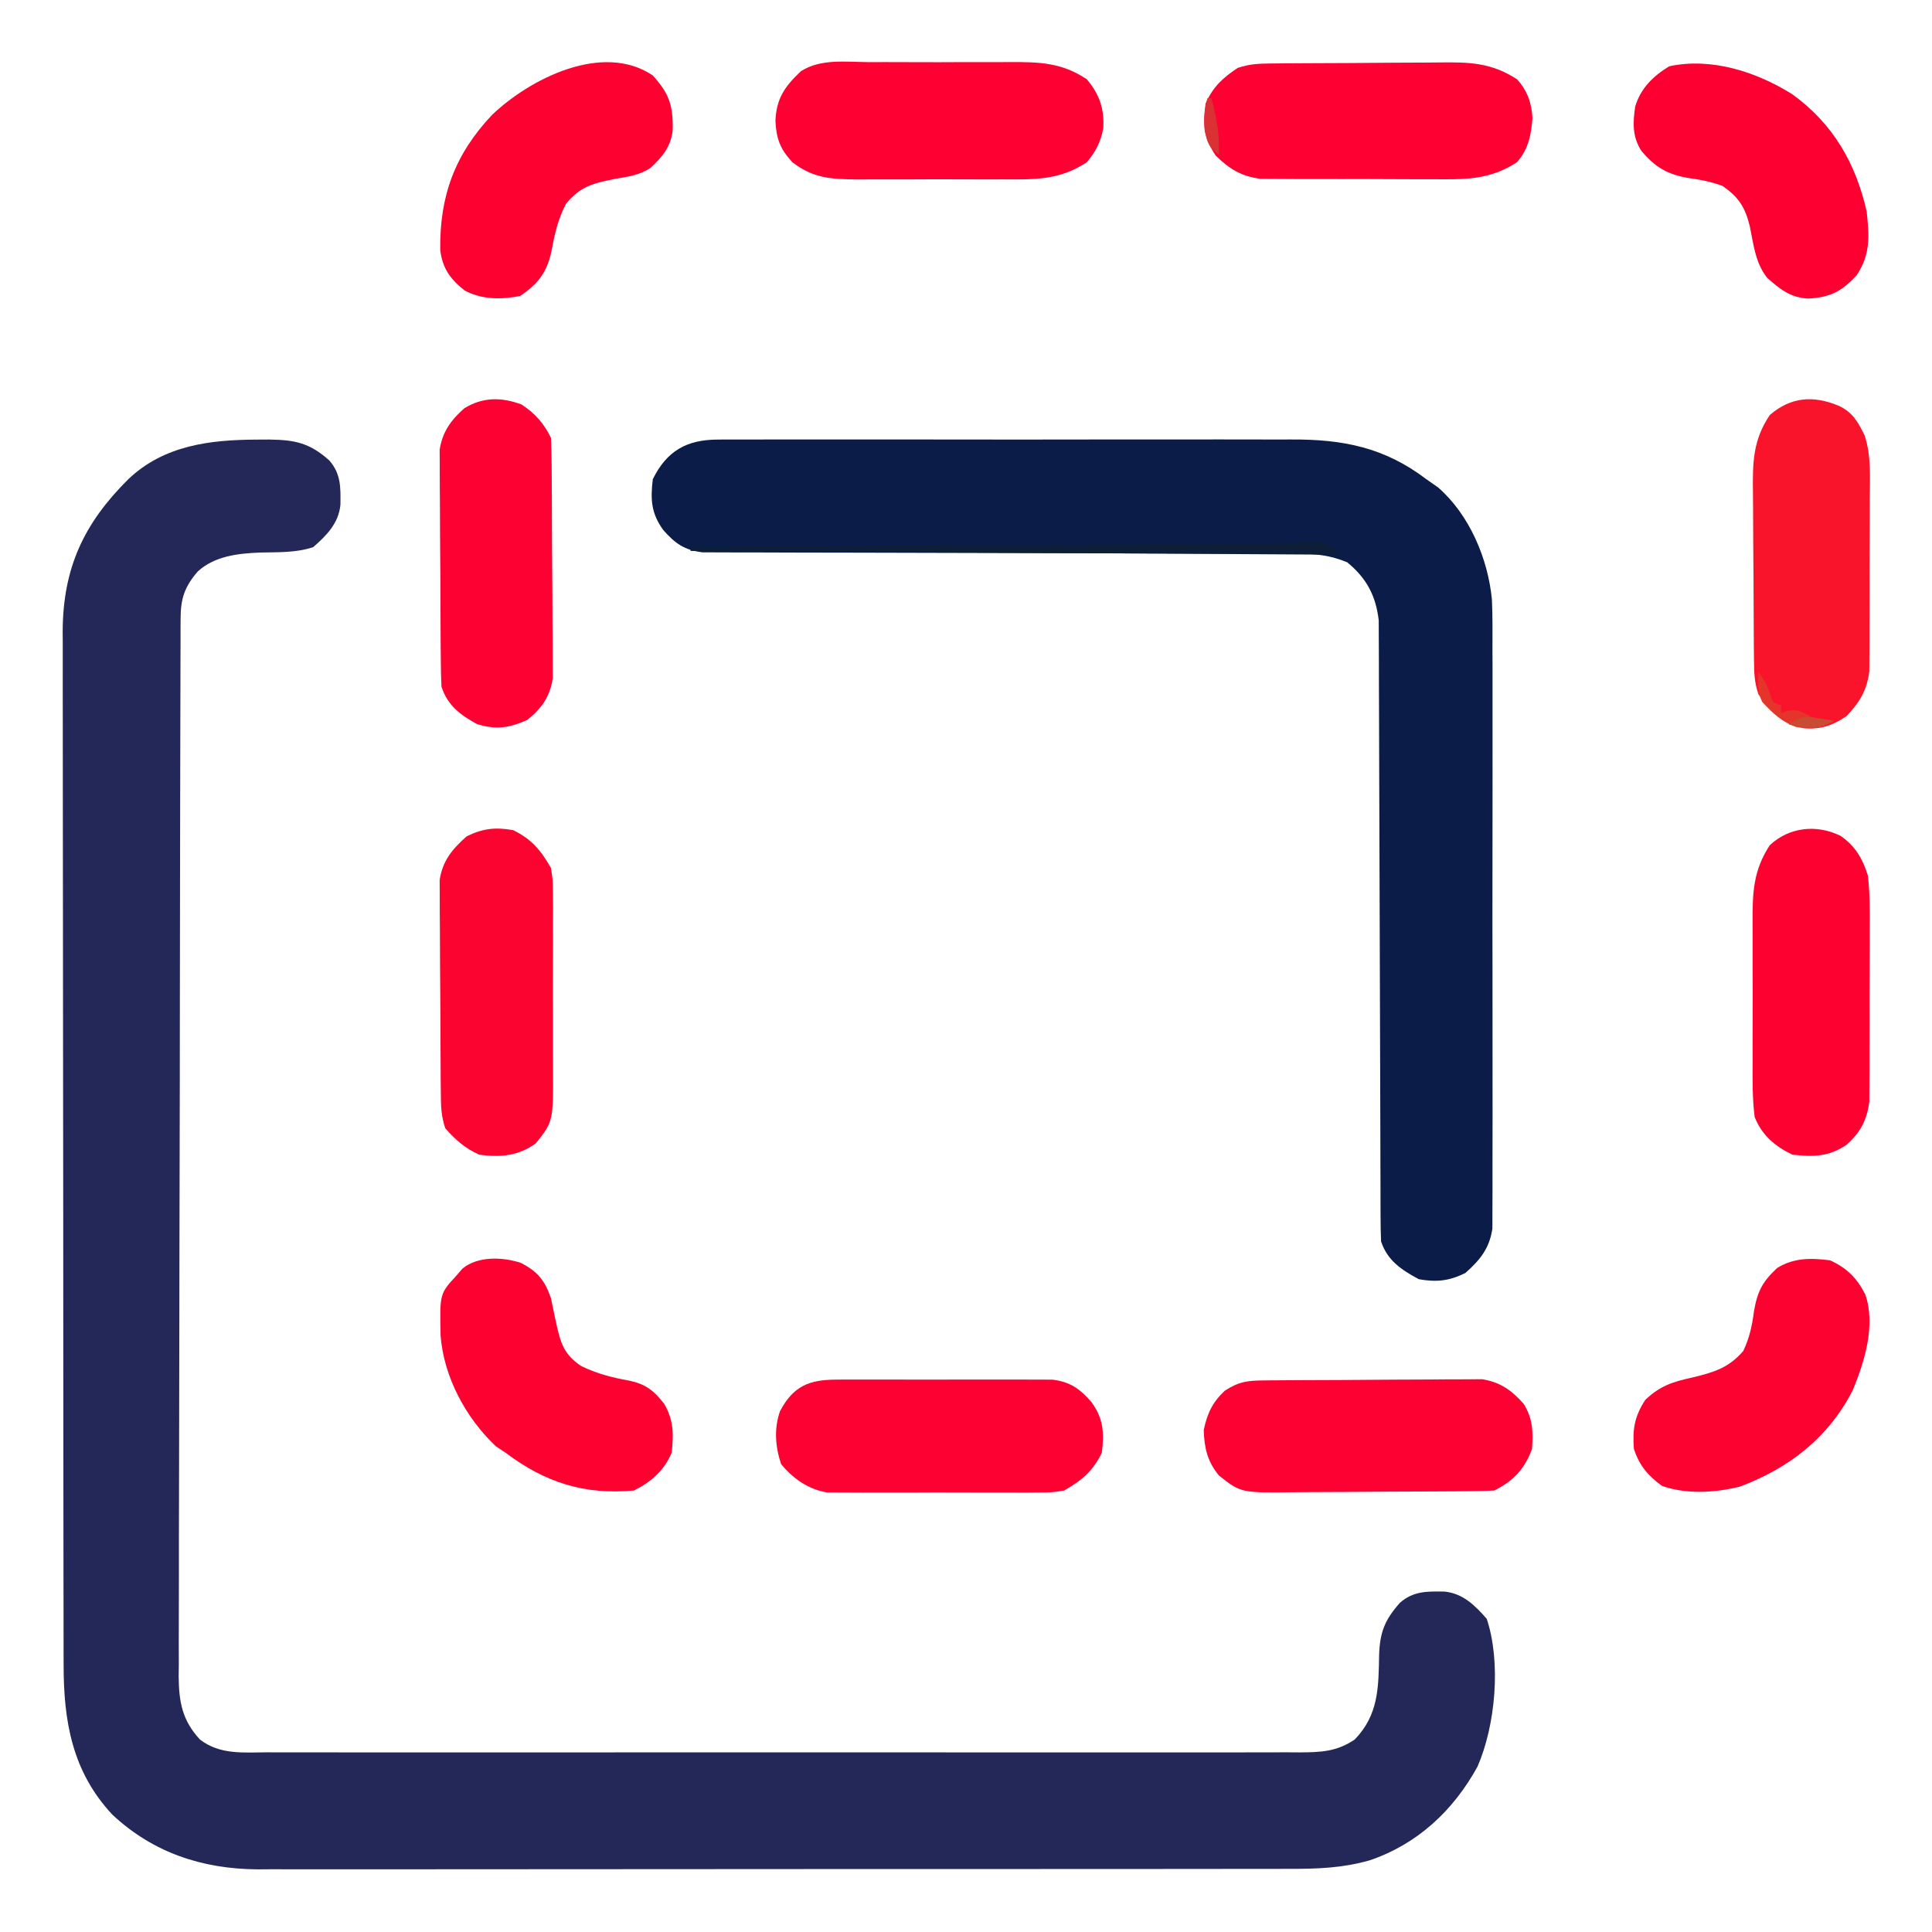
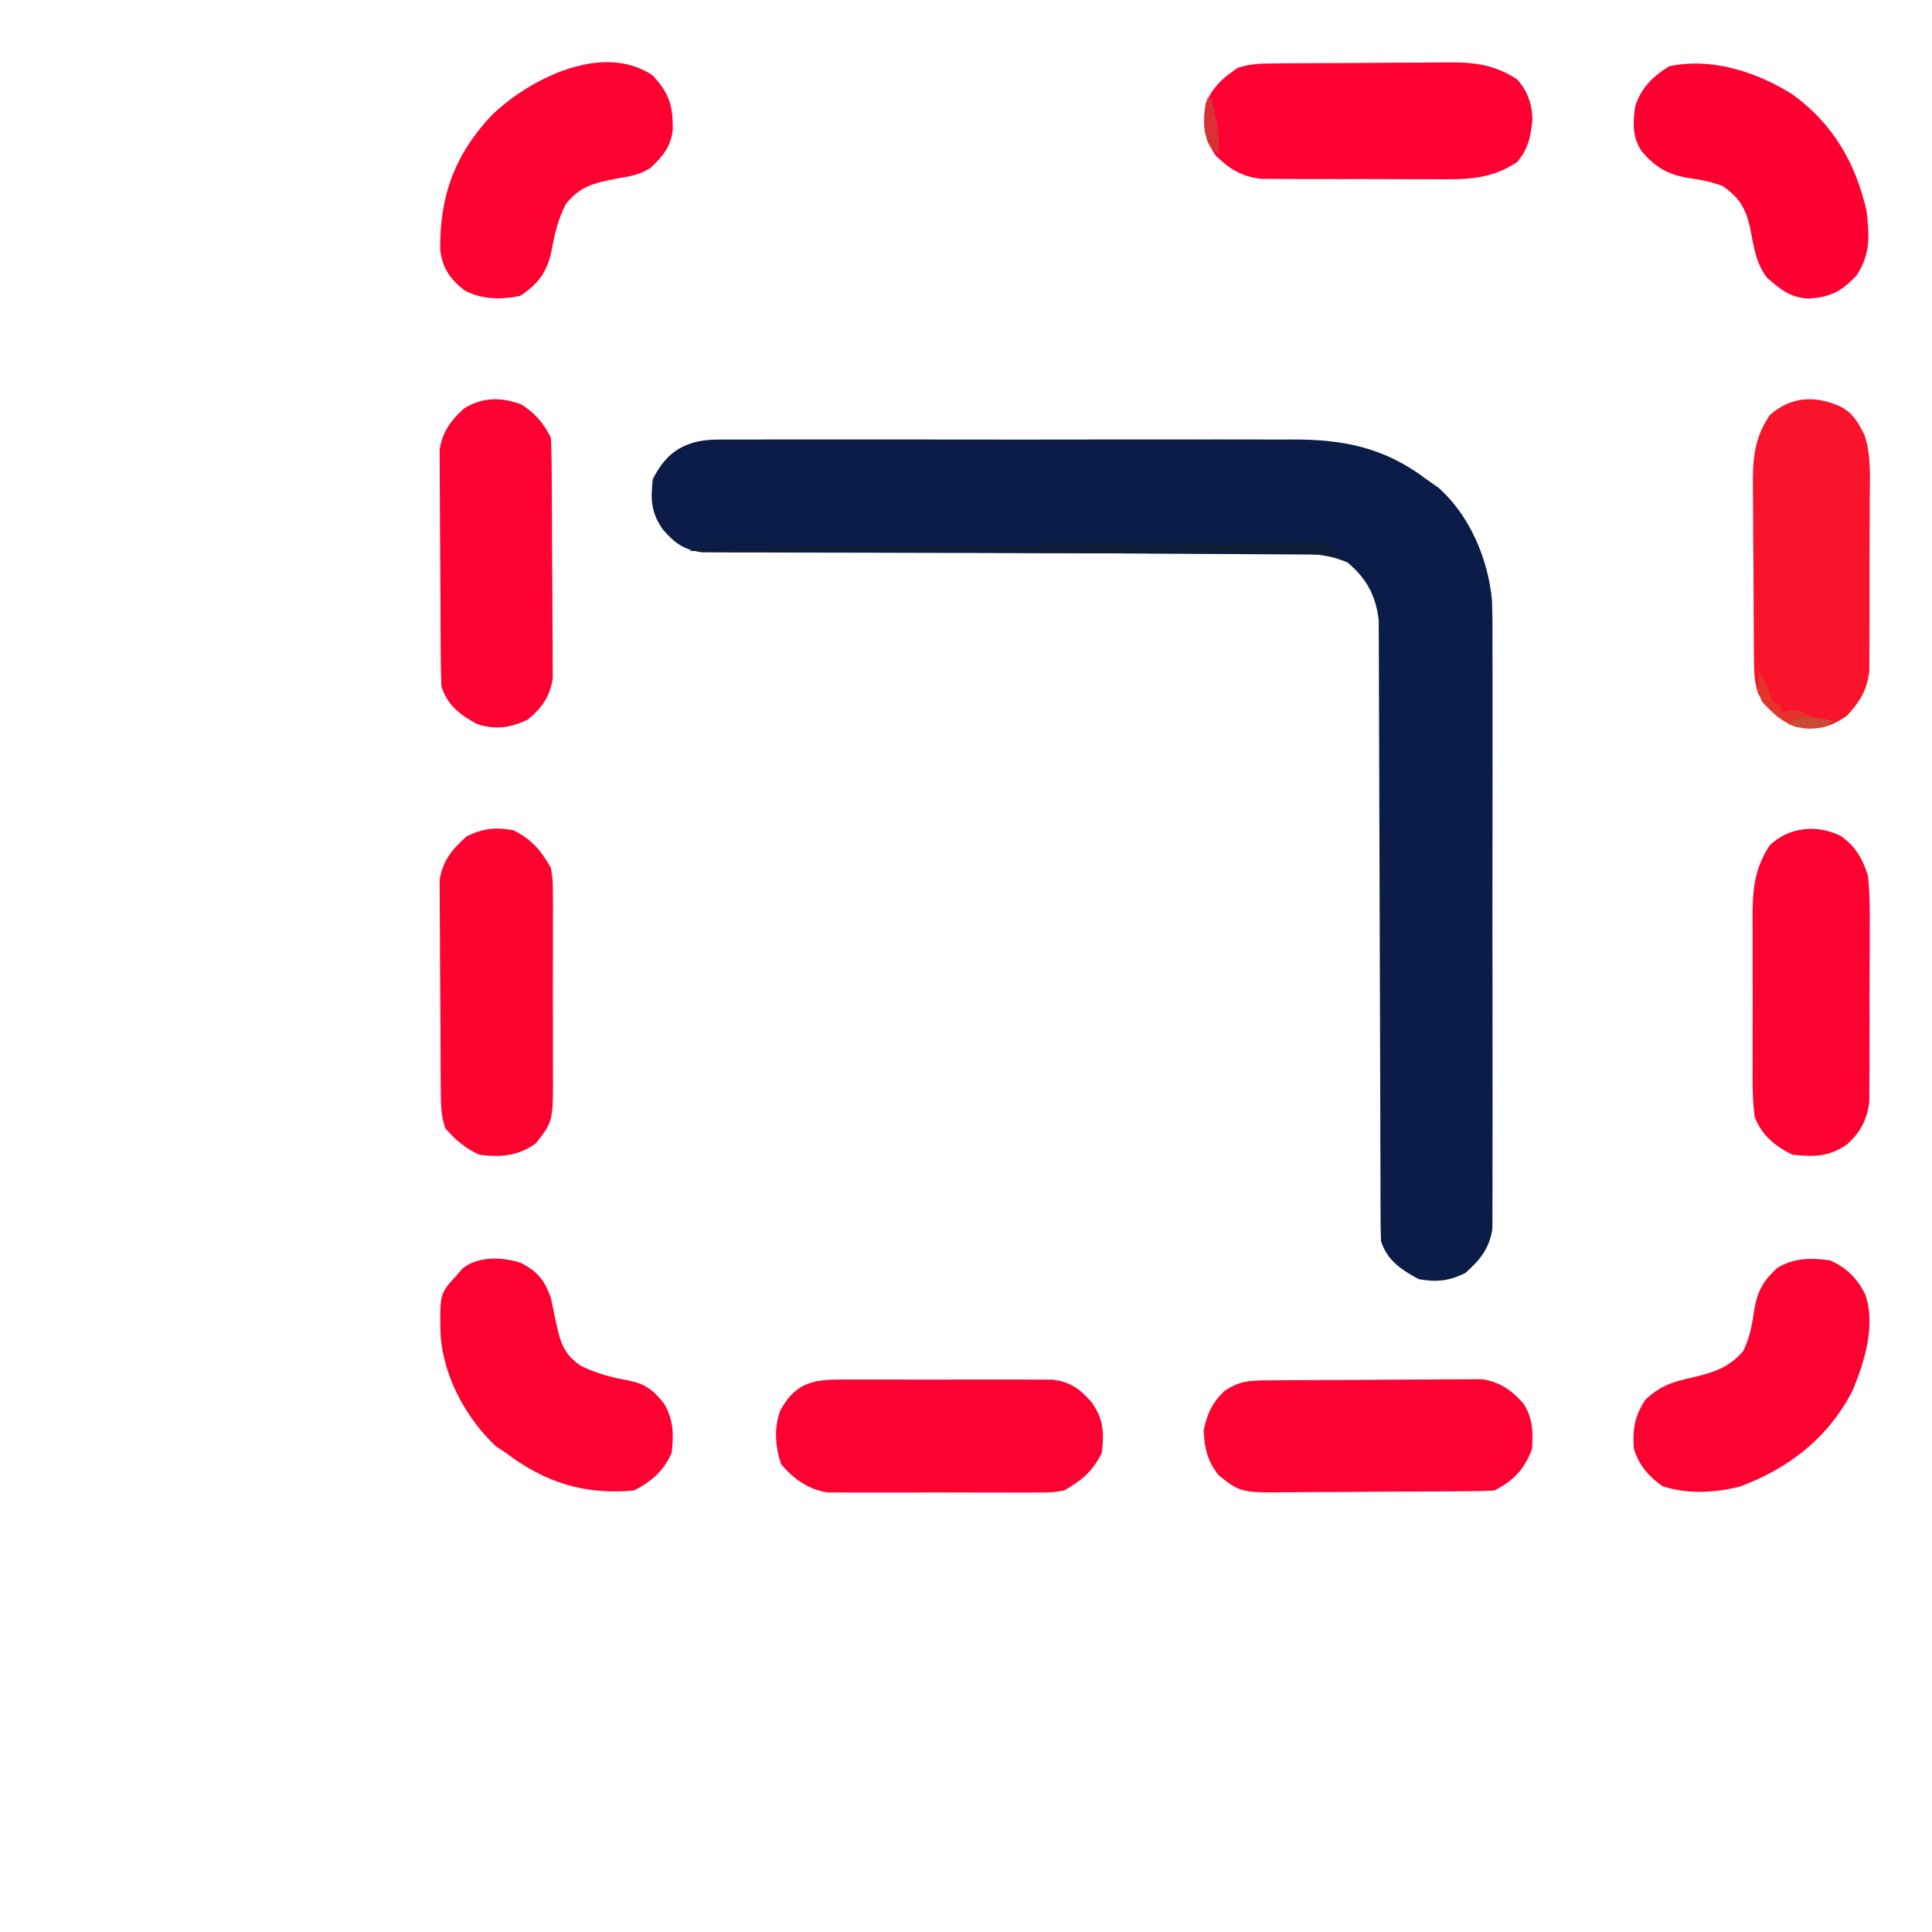
<svg xmlns="http://www.w3.org/2000/svg" version="1.1" width="512" height="512">
-   <path d="M0 0 C1.095 -0.006 2.19 -0.012 3.318 -0.019 C10.142 0.089 13.965 0.858 19.188 5.5 C22.336 9.099 22.215 12.732 22.156 17.285 C21.672 22.185 18.511 25.374 14.938 28.5 C10.392 30.015 5.654 29.819 0.893 29.93 C-4.946 30.163 -11.1 30.821 -15.627 34.916 C-19.164 38.998 -20.186 42.163 -20.2 47.438 C-20.205 48.463 -20.21 49.489 -20.215 50.545 C-20.215 51.675 -20.216 52.804 -20.216 53.968 C-20.221 55.166 -20.225 56.363 -20.23 57.597 C-20.241 60.927 -20.247 64.257 -20.252 67.587 C-20.258 71.176 -20.269 74.765 -20.28 78.354 C-20.305 87.025 -20.319 95.695 -20.332 104.366 C-20.336 106.815 -20.34 109.264 -20.344 111.713 C-20.369 126.919 -20.391 142.124 -20.404 157.33 C-20.407 160.853 -20.41 164.375 -20.413 167.897 C-20.413 168.773 -20.414 169.648 -20.415 170.55 C-20.428 184.732 -20.461 198.914 -20.502 213.096 C-20.545 227.655 -20.568 242.214 -20.574 256.774 C-20.577 264.949 -20.589 273.123 -20.622 281.298 C-20.65 288.26 -20.661 295.222 -20.65 302.184 C-20.644 305.736 -20.647 309.287 -20.672 312.838 C-20.699 316.691 -20.686 320.544 -20.671 324.397 C-20.684 325.515 -20.698 326.634 -20.713 327.786 C-20.644 334.549 -19.772 339.434 -15.062 344.5 C-9.764 348.57 -3.616 347.919 2.78 347.881 C3.981 347.886 5.183 347.89 6.421 347.895 C9.748 347.905 13.075 347.901 16.402 347.892 C19.993 347.885 23.584 347.896 27.175 347.904 C34.206 347.917 41.238 347.915 48.27 347.906 C53.985 347.899 59.7 347.898 65.415 347.901 C66.635 347.902 66.635 347.902 67.88 347.903 C69.532 347.904 71.184 347.905 72.837 347.906 C88.331 347.914 103.826 347.904 119.32 347.888 C132.615 347.875 145.909 347.877 159.204 347.891 C174.643 347.907 190.082 347.913 205.521 347.904 C207.168 347.903 208.814 347.902 210.46 347.901 C211.27 347.901 212.08 347.901 212.915 347.9 C218.623 347.897 224.331 347.902 230.039 347.909 C236.995 347.917 243.951 347.915 250.907 347.899 C254.457 347.891 258.006 347.888 261.555 347.898 C265.402 347.909 269.248 347.896 273.095 347.881 C274.217 347.888 275.34 347.894 276.496 347.901 C282.048 347.859 286.182 347.711 290.938 344.5 C297.299 337.962 297.269 330.622 297.416 322.045 C297.621 316.076 298.91 312.781 302.938 308.25 C306.536 305.101 310.17 305.222 314.723 305.281 C319.623 305.765 322.811 308.927 325.938 312.5 C329.769 323.996 328.285 340.687 323.48 351.695 C317.089 363.313 307.585 372.207 294.938 376.5 C287.852 378.54 281.075 378.786 273.737 378.761 C272.533 378.765 271.329 378.768 270.089 378.772 C266.768 378.781 263.449 378.78 260.129 378.776 C256.54 378.774 252.951 378.783 249.361 378.79 C242.338 378.803 235.315 378.805 228.292 378.802 C222.58 378.801 216.869 378.802 211.157 378.807 C210.343 378.807 209.529 378.808 208.69 378.808 C207.036 378.81 205.382 378.811 203.729 378.812 C188.23 378.823 172.731 378.821 157.232 378.815 C143.069 378.809 128.906 378.821 114.744 378.84 C100.184 378.859 85.625 378.867 71.065 378.864 C62.898 378.862 54.731 378.864 46.564 378.878 C39.611 378.89 32.657 378.892 25.704 378.88 C22.16 378.874 18.616 378.872 15.073 378.885 C11.221 378.897 7.371 378.887 3.519 378.874 C2.413 378.882 1.306 378.889 0.166 378.897 C-14.45 378.796 -27.494 374.487 -38.285 364.402 C-48.922 353.017 -51.215 339.692 -51.203 324.66 C-51.206 323.459 -51.209 322.257 -51.212 321.02 C-51.219 317.693 -51.222 314.366 -51.223 311.039 C-51.224 307.448 -51.232 303.857 -51.239 300.266 C-51.252 292.416 -51.258 284.567 -51.263 276.718 C-51.265 271.813 -51.27 266.909 -51.274 262.004 C-51.286 248.416 -51.297 234.828 -51.3 221.239 C-51.3 220.37 -51.301 219.501 -51.301 218.605 C-51.301 217.734 -51.301 216.863 -51.301 215.965 C-51.302 214.2 -51.302 212.434 -51.303 210.669 C-51.303 209.793 -51.303 208.918 -51.303 208.015 C-51.307 193.833 -51.325 179.651 -51.348 165.468 C-51.372 150.896 -51.384 136.323 -51.385 121.75 C-51.386 113.573 -51.392 105.395 -51.41 97.218 C-51.426 90.254 -51.431 83.289 -51.423 76.325 C-51.419 72.775 -51.419 69.225 -51.434 65.675 C-51.449 61.818 -51.44 57.96 -51.43 54.102 C-51.438 52.993 -51.446 51.884 -51.454 50.742 C-51.349 33.98 -45.852 22.207 -34.062 10.5 C-24.629 1.515 -12.438 0.047 0 0 Z " fill="#242858" transform="translate(68.062,116.5)" />
  <path d="M0 0 C1.061 -0.009 1.061 -0.009 2.143 -0.019 C4.501 -0.035 6.859 -0.022 9.217 -0.01 C10.913 -0.015 12.608 -0.022 14.304 -0.031 C18.904 -0.049 23.503 -0.042 28.102 -0.029 C32.925 -0.019 37.748 -0.029 42.571 -0.035 C50.677 -0.042 58.782 -0.033 66.888 -0.014 C76.237 0.008 85.585 0.001 94.934 -0.021 C102.975 -0.039 111.016 -0.042 119.057 -0.031 C123.853 -0.025 128.648 -0.024 133.444 -0.037 C137.96 -0.049 142.476 -0.041 146.992 -0.018 C148.642 -0.012 150.291 -0.014 151.94 -0.023 C165.65 -0.09 176.627 2.052 187.754 10.508 C188.785 11.23 189.816 11.952 190.879 12.695 C199.188 19.943 204.082 31.579 205.127 42.364 C205.321 46.825 205.295 51.284 205.271 55.748 C205.277 57.454 205.284 59.16 205.292 60.867 C205.31 65.465 205.304 70.064 205.291 74.663 C205.281 79.489 205.29 84.314 205.296 89.14 C205.304 97.235 205.294 105.33 205.275 113.424 C205.253 122.777 205.26 132.129 205.282 141.481 C205.3 149.527 205.303 157.574 205.293 165.62 C205.286 170.419 205.285 175.217 205.299 180.016 C205.31 184.523 205.302 189.029 205.279 193.535 C205.274 195.187 205.275 196.839 205.284 198.491 C205.295 200.748 205.281 203.004 205.261 205.261 C205.26 206.523 205.258 207.785 205.257 209.086 C204.481 214.361 201.992 217.413 198.066 220.883 C193.795 222.978 190.428 223.354 185.754 222.508 C181.109 220.014 177.44 217.567 175.754 212.508 C175.656 210.279 175.62 208.047 175.615 205.816 C175.613 205.133 175.61 204.449 175.607 203.745 C175.599 201.449 175.597 199.153 175.596 196.857 C175.591 195.212 175.586 193.568 175.58 191.924 C175.569 188.38 175.561 184.836 175.554 181.292 C175.544 175.686 175.523 170.08 175.501 164.474 C175.439 148.532 175.385 132.591 175.352 116.649 C175.334 107.846 175.305 99.044 175.264 90.242 C175.243 85.584 175.228 80.927 175.225 76.269 C175.223 71.886 175.207 67.503 175.181 63.12 C175.174 61.514 175.172 59.907 175.175 58.301 C175.179 56.103 175.164 53.906 175.146 51.707 C175.141 49.865 175.141 49.865 175.135 47.985 C174.42 41.47 171.906 36.702 166.754 32.508 C162.287 30.672 158.496 30.256 153.688 30.25 C153 30.246 152.312 30.242 151.604 30.239 C149.313 30.229 147.021 30.233 144.73 30.237 C143.082 30.232 141.434 30.227 139.786 30.221 C136.244 30.209 132.701 30.204 129.159 30.203 C123.558 30.201 117.956 30.183 112.355 30.162 C98.445 30.113 84.535 30.082 70.626 30.061 C59.809 30.044 48.993 30.022 38.177 29.978 C32.609 29.956 27.041 29.948 21.473 29.95 C18.01 29.949 14.547 29.935 11.085 29.917 C9.479 29.911 7.873 29.911 6.268 29.916 C4.076 29.922 1.884 29.91 -0.308 29.893 C-1.534 29.891 -2.761 29.889 -4.024 29.887 C-8.845 29.32 -11.338 27.543 -14.496 23.945 C-17.688 19.501 -17.89 15.887 -17.246 10.508 C-13.559 2.991 -8.229 0.01 0 0 Z " fill="#0A1C47" transform="translate(190.246,116.492)" />
  <path d="M0 0 C3.904 2.684 5.847 6.03 7.25 10.5 C7.813 15.288 7.787 20.035 7.746 24.852 C7.746 26.238 7.748 27.625 7.751 29.012 C7.752 31.905 7.739 34.797 7.717 37.69 C7.688 41.387 7.691 45.083 7.704 48.779 C7.711 51.638 7.703 54.496 7.69 57.355 C7.686 58.717 7.686 60.08 7.689 61.443 C7.692 63.349 7.674 65.256 7.654 67.163 C7.649 68.244 7.643 69.326 7.638 70.441 C7.021 75.307 5.313 78.541 1.688 81.812 C-3.036 85.082 -7.101 85.117 -12.75 84.5 C-17.355 82.283 -20.868 79.316 -22.75 74.5 C-23.353 69.739 -23.314 64.986 -23.281 60.195 C-23.284 58.788 -23.288 57.381 -23.293 55.974 C-23.299 53.03 -23.29 50.087 -23.271 47.143 C-23.249 43.388 -23.262 39.635 -23.286 35.88 C-23.3 32.975 -23.296 30.07 -23.285 27.165 C-23.283 25.782 -23.286 24.398 -23.295 23.015 C-23.337 15.105 -23.133 9.215 -18.75 2.5 C-13.584 -2.353 -6.308 -3.086 0 0 Z " fill="#FD0230" transform="translate(487.75,221.5)" />
  <path d="M0 0 C3.676 1.617 5.24 4.34 6.955 7.891 C8.755 13.369 8.357 19.144 8.309 24.852 C8.309 26.238 8.31 27.625 8.313 29.012 C8.314 31.905 8.302 34.797 8.279 37.69 C8.251 41.387 8.253 45.083 8.266 48.779 C8.273 51.638 8.265 54.496 8.253 57.355 C8.248 58.717 8.248 60.08 8.252 61.443 C8.255 63.349 8.236 65.256 8.217 67.163 C8.211 68.244 8.206 69.326 8.2 70.441 C7.562 75.473 5.594 78.683 2.125 82.312 C-1.776 84.889 -4.541 85.797 -9.188 85.5 C-15.068 83.806 -17.759 81.34 -21.188 76.5 C-22.263 73.274 -22.334 70.897 -22.365 67.503 C-22.377 66.268 -22.39 65.033 -22.403 63.76 C-22.412 62.409 -22.419 61.058 -22.426 59.707 C-22.43 59.025 -22.434 58.342 -22.438 57.639 C-22.459 54.025 -22.473 50.411 -22.483 46.797 C-22.494 43.079 -22.528 39.362 -22.568 35.644 C-22.594 32.773 -22.602 29.901 -22.606 27.03 C-22.611 25.66 -22.622 24.291 -22.641 22.921 C-22.741 15.049 -22.642 9.145 -18.188 2.5 C-12.634 -2.334 -6.637 -2.753 0 0 Z " fill="#F9142B" transform="translate(487.188,107.5)" />
-   <path d="M0 0 C1.407 -0.003 2.814 -0.007 4.221 -0.012 C7.165 -0.017 10.109 -0.009 13.052 0.01 C16.807 0.033 20.561 0.019 24.315 -0.005 C27.22 -0.019 30.125 -0.014 33.03 -0.004 C34.414 -0.001 35.797 -0.005 37.18 -0.014 C45.063 -0.056 51.039 0.081 57.695 4.531 C61.044 8.474 62.392 12.365 62.07 17.547 C61.385 21.173 60.077 23.729 57.695 26.531 C50.51 31.312 43.828 31.115 35.379 31.062 C33.995 31.065 32.61 31.069 31.226 31.074 C28.337 31.08 25.449 31.072 22.56 31.053 C18.872 31.03 15.186 31.043 11.498 31.067 C8.644 31.082 5.79 31.077 2.935 31.067 C0.92 31.063 -1.096 31.075 -3.111 31.087 C-10.033 31.016 -14.743 30.816 -20.305 26.531 C-23.588 22.995 -24.585 20.249 -24.805 15.531 C-24.536 9.574 -22.339 6.454 -18.05 2.4 C-12.781 -0.984 -6.025 -0.041 0 0 Z " fill="#FE0031" transform="translate(230.305,16.469)" />
  <path d="M0 0 C1.235 -0.013 2.471 -0.026 3.743 -0.039 C5.094 -0.047 6.445 -0.055 7.796 -0.061 C8.82 -0.067 8.82 -0.067 9.864 -0.074 C13.478 -0.094 17.092 -0.109 20.707 -0.118 C24.424 -0.129 28.141 -0.164 31.859 -0.203 C34.731 -0.23 37.602 -0.238 40.474 -0.241 C41.843 -0.246 43.212 -0.258 44.582 -0.276 C52.485 -0.377 58.29 -0.199 65.003 4.177 C67.758 7.148 68.919 10.488 69.12 14.521 C68.778 18.989 68.034 22.755 65.003 26.177 C57.749 30.915 51.146 30.746 42.652 30.673 C41.265 30.673 39.878 30.675 38.492 30.678 C35.598 30.679 32.706 30.666 29.813 30.644 C26.116 30.615 22.421 30.618 18.724 30.631 C15.865 30.638 13.007 30.63 10.148 30.617 C8.786 30.613 7.423 30.613 6.06 30.616 C4.154 30.619 2.247 30.601 0.341 30.581 C-0.741 30.576 -1.823 30.57 -2.937 30.565 C-8.004 29.923 -11.195 27.961 -14.809 24.427 C-18.018 19.659 -18.285 16.234 -17.497 10.615 C-15.581 6.224 -12.955 3.804 -8.997 1.177 C-5.771 0.102 -3.394 0.031 0 0 Z " fill="#FE0031" transform="translate(336.997,16.823)" />
  <path d="M0 0 C0.966 -0.01 0.966 -0.01 1.952 -0.02 C4.087 -0.04 6.223 -0.051 8.358 -0.061 C9.453 -0.067 9.453 -0.067 10.57 -0.074 C14.435 -0.094 18.3 -0.109 22.165 -0.118 C26.15 -0.129 30.136 -0.164 34.121 -0.203 C37.191 -0.23 40.261 -0.238 43.33 -0.241 C44.799 -0.246 46.268 -0.258 47.736 -0.276 C49.797 -0.301 51.857 -0.3 53.918 -0.293 C55.089 -0.299 56.26 -0.305 57.466 -0.311 C62.239 0.405 65.376 2.65 68.53 6.24 C70.96 10.204 71.027 13.62 70.718 18.177 C68.729 23.514 65.811 26.63 60.718 29.177 C58.662 29.289 56.602 29.336 54.543 29.354 C53.245 29.367 51.946 29.38 50.608 29.393 C49.182 29.401 47.757 29.409 46.331 29.415 C45.255 29.421 45.255 29.421 44.157 29.428 C40.355 29.449 36.554 29.463 32.753 29.472 C28.837 29.483 24.921 29.518 21.005 29.557 C17.986 29.584 14.967 29.592 11.948 29.595 C10.505 29.6 9.062 29.612 7.62 29.63 C-6.439 29.8 -6.439 29.8 -12.282 25.177 C-15.315 21.437 -16.12 17.961 -16.282 13.177 C-15.355 8.755 -14.012 5.871 -10.72 2.74 C-6.816 0.237 -4.658 0.039 0 0 Z " fill="#FC0131" transform="translate(335.282,365.823)" />
  <path d="M0 0 C3.62 2.333 5.89 4.968 7.812 8.812 C7.925 10.904 7.972 13 7.99 15.095 C7.996 15.739 8.003 16.383 8.009 17.047 C8.029 19.182 8.041 21.318 8.051 23.453 C8.055 24.183 8.059 24.913 8.063 25.665 C8.084 29.53 8.098 33.394 8.108 37.259 C8.119 41.245 8.153 45.23 8.193 49.216 C8.219 52.286 8.227 55.355 8.231 58.425 C8.236 59.894 8.247 61.362 8.266 62.831 C8.29 64.892 8.289 66.952 8.282 69.013 C8.291 70.769 8.291 70.769 8.3 72.561 C7.57 77.426 5.342 80.613 1.5 83.625 C-3.307 85.749 -6.751 86.258 -11.812 84.688 C-16.32 82.183 -19.529 79.788 -21.188 74.812 C-21.297 72.713 -21.346 70.611 -21.365 68.509 C-21.377 67.207 -21.39 65.905 -21.403 64.564 C-21.412 63.14 -21.419 61.717 -21.426 60.293 C-21.43 59.575 -21.434 58.857 -21.438 58.117 C-21.459 54.318 -21.473 50.518 -21.483 46.718 C-21.494 42.8 -21.528 38.883 -21.568 34.966 C-21.594 31.947 -21.602 28.928 -21.606 25.909 C-21.611 24.465 -21.622 23.022 -21.641 21.578 C-21.665 19.554 -21.662 17.529 -21.657 15.505 C-21.663 14.355 -21.669 13.204 -21.675 12.019 C-20.954 7.277 -18.693 4.135 -15.125 1 C-10.231 -2 -5.291 -1.971 0 0 Z " fill="#FC0131" transform="translate(138.188,107.188)" />
  <path d="M0 0 C0.646 -0.005 1.292 -0.011 1.958 -0.016 C4.082 -0.029 6.206 -0.02 8.33 -0.01 C9.813 -0.012 11.296 -0.015 12.779 -0.019 C15.883 -0.023 18.986 -0.017 22.089 -0.003 C26.061 0.014 30.031 0.004 34.003 -0.014 C37.064 -0.025 40.124 -0.021 43.185 -0.013 C44.649 -0.011 46.113 -0.014 47.577 -0.021 C49.626 -0.028 51.674 -0.017 53.723 0 C54.887 0.002 56.051 0.005 57.25 0.007 C61.993 0.588 64.502 2.41 67.611 5.951 C70.803 10.396 71.005 14.01 70.361 19.388 C67.957 24.289 65.058 26.708 60.361 29.388 C57.175 29.896 57.175 29.896 53.717 29.906 C52.415 29.918 51.114 29.931 49.773 29.944 C48.365 29.937 46.957 29.929 45.549 29.919 C44.092 29.922 42.635 29.926 41.178 29.931 C38.132 29.937 35.086 29.928 32.04 29.91 C28.146 29.887 24.253 29.9 20.359 29.924 C17.353 29.938 14.347 29.934 11.341 29.923 C9.906 29.921 8.47 29.924 7.035 29.933 C5.025 29.944 3.016 29.925 1.006 29.906 C-0.135 29.903 -1.276 29.899 -2.452 29.896 C-7.398 29.108 -11.456 26.241 -14.639 22.388 C-16.177 17.774 -16.561 13.005 -14.92 8.349 C-11.427 1.73 -7.217 0.015 0 0 Z " fill="#FC0131" transform="translate(221.639,365.612)" />
  <path d="M0 0 C4.901 2.404 7.319 5.304 10 10 C10.508 13.18 10.508 13.18 10.518 16.629 C10.53 17.927 10.543 19.225 10.556 20.563 C10.549 21.968 10.54 23.373 10.531 24.777 C10.534 26.232 10.538 27.686 10.543 29.141 C10.549 32.183 10.54 35.224 10.521 38.266 C10.499 42.151 10.512 46.035 10.536 49.92 C10.55 52.922 10.546 55.924 10.535 58.925 C10.533 60.357 10.536 61.789 10.545 63.22 C10.616 77.185 10.616 77.185 6 83 C1.312 86.38 -3.4 86.767 -9 86 C-12.71 84.351 -15.333 82.049 -18 79 C-19.104 75.688 -19.147 73.185 -19.177 69.696 C-19.19 68.394 -19.203 67.092 -19.216 65.751 C-19.224 64.328 -19.232 62.904 -19.238 61.48 C-19.242 60.763 -19.246 60.045 -19.251 59.305 C-19.271 55.505 -19.286 51.705 -19.295 47.905 C-19.306 43.988 -19.341 40.071 -19.38 36.153 C-19.407 33.134 -19.415 30.116 -19.418 27.096 C-19.423 25.653 -19.435 24.209 -19.453 22.766 C-19.478 20.741 -19.474 18.717 -19.47 16.692 C-19.476 15.542 -19.482 14.392 -19.488 13.207 C-18.707 8.076 -16.13 4.999 -12.312 1.625 C-8.029 -0.477 -4.686 -0.825 0 0 Z " fill="#FB0530" transform="translate(136,220)" />
  <path d="M0 0 C4.446 4.926 5.351 7.951 5.285 14.457 C4.784 18.93 2.51 21.611 -0.711 24.574 C-3.705 26.439 -6.404 26.8 -9.875 27.375 C-15.775 28.57 -19.153 29.322 -23 34 C-25.127 38.034 -26.05 42.171 -26.875 46.625 C-28.018 52.096 -30.449 55.324 -35.188 58.438 C-40.13 59.426 -45.4 59.425 -49.91 56.953 C-53.746 53.899 -55.751 51.061 -56.336 46.223 C-56.512 31.951 -52.465 20.962 -42.711 10.559 C-32.694 0.907 -13.306 -8.974 0 0 Z " fill="#FD0131" transform="translate(173,20)" />
  <path d="M0 0 C4.428 2.05 7.082 4.635 9.309 9.031 C12.146 17.111 9.134 26.827 6.004 34.414 C-0.434 47.022 -10.931 55.131 -24 60 C-30.708 61.609 -37.93 62.041 -44.5 59.812 C-48.269 57.08 -50.525 54.425 -52 50 C-52.396 44.751 -51.866 41.447 -49 37 C-45.118 33.288 -41.764 32.199 -36.562 31.062 C-30.887 29.698 -26.86 28.522 -23 24 C-21.372 20.521 -20.677 17.356 -20.188 13.562 C-19.275 8.23 -17.956 5.673 -14 2 C-9.52 -0.72 -5.099 -0.637 0 0 Z " fill="#FC0231" transform="translate(485,334)" />
  <path d="M0 0 C10.766 7.773 16.817 18.276 19.688 31.062 C20.374 37.513 20.76 42.36 17 48 C13.023 52.261 10.015 53.805 4.172 54.129 C-0.564 53.848 -3.237 51.674 -6.688 48.625 C-9.803 44.676 -10.278 39.888 -11.266 35.07 C-12.478 30 -14.176 27.246 -18.562 24.25 C-21.652 23.126 -24.209 22.643 -27.438 22.188 C-33.047 21.27 -36.359 19.348 -40 15 C-42.443 11.234 -42.279 7.615 -41.672 3.285 C-40.239 -1.589 -36.89 -4.856 -32.625 -7.438 C-21.447 -9.833 -9.476 -5.969 0 0 Z " fill="#FD0031" transform="translate(475,25)" />
  <path d="M0 0 C4.486 2.301 6.322 4.644 7.961 9.316 C8.429 11.502 8.886 13.69 9.336 15.879 C10.493 21.096 11.335 24.232 15.961 27.316 C20.068 29.338 24.162 30.378 28.648 31.191 C33.017 32.095 35.163 33.755 37.961 37.316 C40.478 41.598 40.518 45.457 39.961 50.316 C37.971 55.03 34.517 58.038 29.961 60.316 C16.8 61.515 6.42 58.198 -4.039 50.316 C-4.905 49.739 -5.772 49.161 -6.664 48.566 C-14.603 41.046 -20.411 30.286 -21.277 19.293 C-21.523 8.185 -21.523 8.185 -17.039 3.316 C-16.523 2.718 -16.008 2.12 -15.477 1.504 C-11.414 -1.852 -4.781 -1.603 0 0 Z " fill="#FD0131" transform="translate(138.039,334.684)" />
  <path d="M0 0 C0.731 -0.014 1.461 -0.027 2.214 -0.042 C4.253 -0.08 6.291 -0.132 8.329 -0.185 C11.565 0.111 11.565 0.111 14.565 3.111 C-42.195 2.781 -98.955 2.451 -157.435 2.111 C-157.435 1.781 -157.435 1.451 -157.435 1.111 C-137.763 0.98 -118.091 0.85 -98.418 0.72 C-89.283 0.66 -80.147 0.599 -71.011 0.538 C-63.042 0.485 -55.072 0.432 -47.103 0.38 C-42.889 0.352 -38.676 0.325 -34.462 0.296 C-30.483 0.27 -26.504 0.243 -22.525 0.217 C-21.077 0.208 -19.629 0.198 -18.181 0.188 C-14.902 0.166 -11.623 0.148 -8.344 0.139 C-5.559 0.119 -2.783 0.073 0 0 Z " fill="#0C1E38" transform="translate(340.435,143.889)" />
  <path d="M0 0 C2 3 2 3 3 5.625 C3.76 8.151 3.76 8.151 6 9 C6 9.66 6 10.32 6 11 C6.577 10.794 7.155 10.588 7.75 10.375 C10.595 9.901 11.486 10.669 14 12 C15.991 12.383 17.991 12.726 20 13 C16.799 15.268 13.921 15.263 10.102 14.684 C6.337 13.459 3.638 10.882 1 8 C-0.354 5.291 -0.065 2.991 0 0 Z " fill="#E5352A" transform="translate(466,178)" />
  <path d="M0 0 C0.33 0 0.66 0 1 0 C2.467 5.225 3.226 9.581 3 15 C0.361 13.049 -0.021 11.908 -0.75 8.625 C-0.971 5.42 -0.838 3.072 0 0 Z " fill="#DA3134" transform="translate(320,26)" />
  <path d="M0 0 C0.808 0.111 1.616 0.222 2.449 0.336 C3.372 0.479 3.372 0.479 4.312 0.625 C-0.068 3.21 -2.799 2.44 -7.688 1.625 C-4.334 -0.611 -3.78 -0.548 0 0 Z " fill="#C94B34" transform="translate(481.688,190.375)" />
</svg>